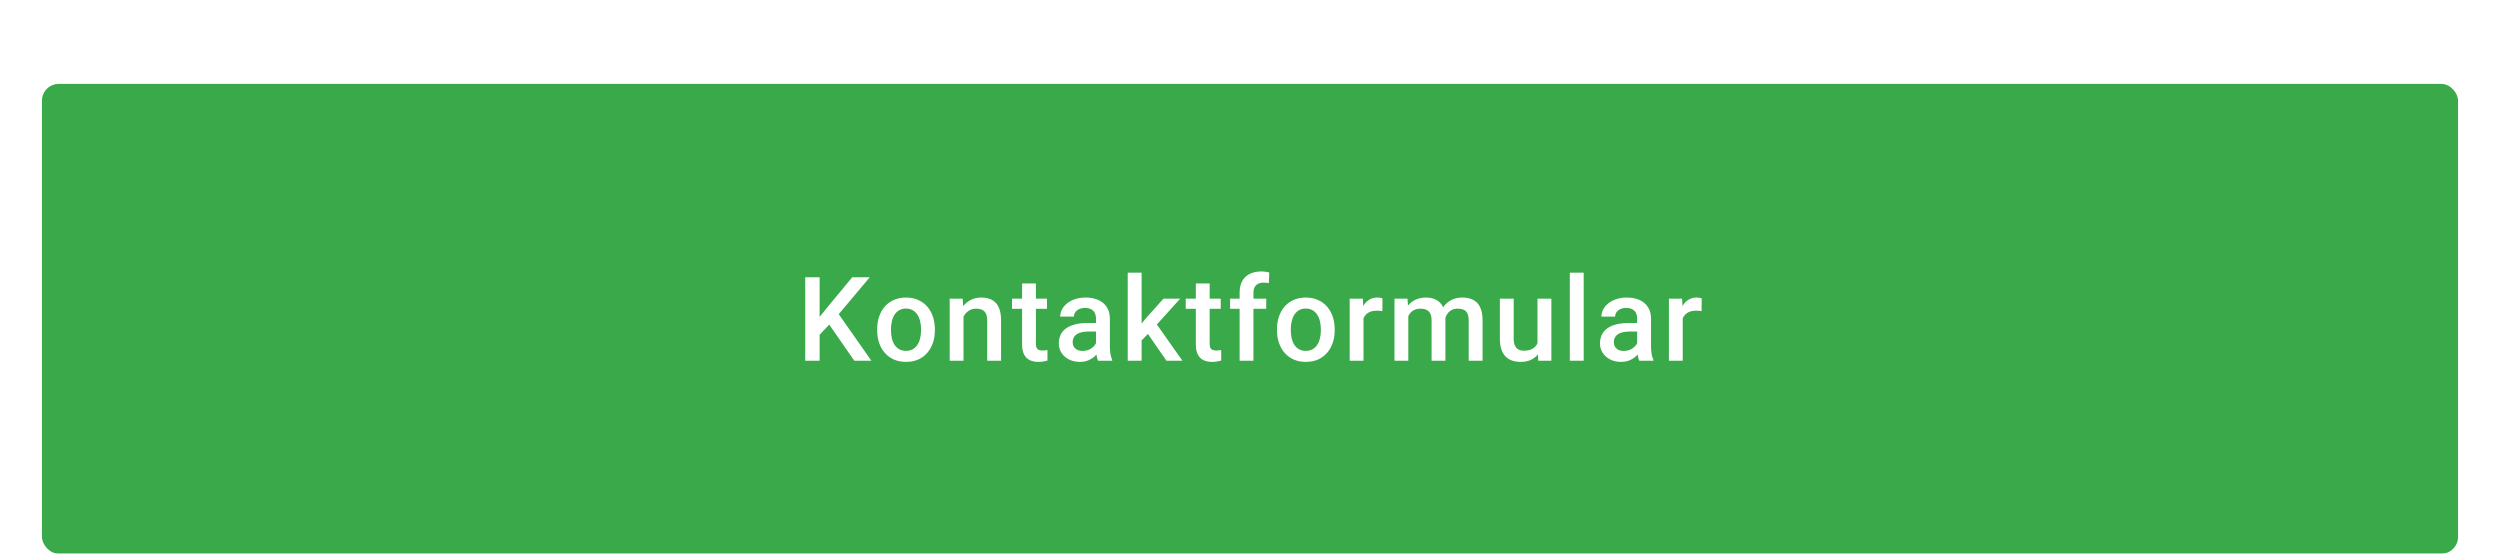
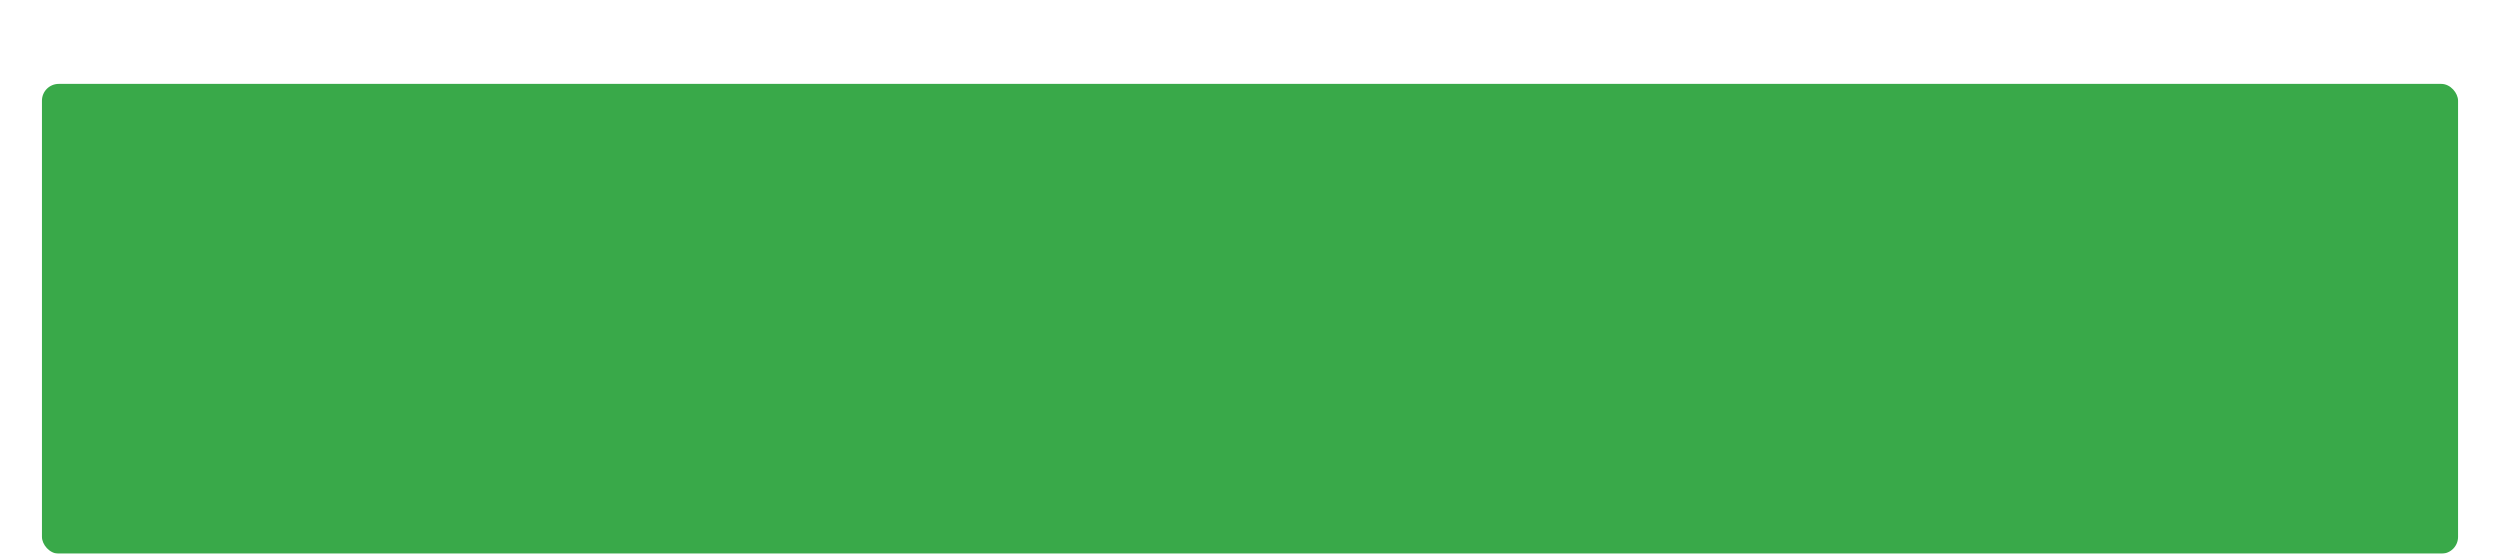
<svg xmlns="http://www.w3.org/2000/svg" width="298" height="66" viewBox="0 0 298 66" fill="none">
  <g filter="url(#filter0_ddd_3440_8534)">
    <rect x="5" y="4" width="288" height="56" rx="2" fill="#39A949" />
-     <path d="M97.699 27.047V37H95.983V27.047H97.699ZM103.68 27.047L99.647 31.839L97.35 34.273L97.05 32.57L98.69 30.547L101.589 27.047H103.68ZM101.835 37L98.56 32.283L99.743 31.114L103.872 37H101.835ZM104.559 33.384V33.227C104.559 32.693 104.636 32.199 104.791 31.743C104.946 31.283 105.17 30.884 105.461 30.547C105.758 30.205 106.118 29.941 106.541 29.754C106.97 29.562 107.453 29.467 107.991 29.467C108.533 29.467 109.016 29.562 109.44 29.754C109.868 29.941 110.231 30.205 110.527 30.547C110.823 30.884 111.049 31.283 111.204 31.743C111.358 32.199 111.436 32.693 111.436 33.227V33.384C111.436 33.917 111.358 34.411 111.204 34.867C111.049 35.323 110.823 35.722 110.527 36.063C110.231 36.401 109.871 36.665 109.447 36.856C109.023 37.043 108.542 37.137 108.004 37.137C107.462 37.137 106.977 37.043 106.548 36.856C106.124 36.665 105.764 36.401 105.468 36.063C105.172 35.722 104.946 35.323 104.791 34.867C104.636 34.411 104.559 33.917 104.559 33.384ZM106.206 33.227V33.384C106.206 33.717 106.241 34.031 106.309 34.327C106.377 34.623 106.484 34.883 106.63 35.106C106.776 35.33 106.963 35.505 107.191 35.633C107.419 35.76 107.69 35.824 108.004 35.824C108.31 35.824 108.574 35.76 108.797 35.633C109.025 35.505 109.212 35.33 109.358 35.106C109.504 34.883 109.611 34.623 109.679 34.327C109.752 34.031 109.788 33.717 109.788 33.384V33.227C109.788 32.898 109.752 32.589 109.679 32.297C109.611 32.001 109.501 31.739 109.351 31.511C109.205 31.283 109.018 31.105 108.79 30.977C108.567 30.845 108.301 30.779 107.991 30.779C107.681 30.779 107.412 30.845 107.184 30.977C106.961 31.105 106.776 31.283 106.63 31.511C106.484 31.739 106.377 32.001 106.309 32.297C106.241 32.589 106.206 32.898 106.206 33.227ZM114.851 31.183V37H113.203V29.604H114.755L114.851 31.183ZM114.557 33.028L114.023 33.022C114.028 32.497 114.101 32.017 114.242 31.579C114.388 31.142 114.589 30.766 114.844 30.451C115.104 30.137 115.413 29.895 115.773 29.727C116.133 29.553 116.535 29.467 116.977 29.467C117.332 29.467 117.653 29.517 117.94 29.617C118.232 29.713 118.48 29.87 118.686 30.089C118.895 30.308 119.055 30.592 119.164 30.943C119.273 31.29 119.328 31.716 119.328 32.222V37H117.674V32.215C117.674 31.859 117.621 31.579 117.517 31.374C117.416 31.164 117.268 31.016 117.072 30.93C116.881 30.838 116.642 30.793 116.354 30.793C116.072 30.793 115.819 30.852 115.596 30.971C115.372 31.089 115.183 31.251 115.028 31.456C114.878 31.661 114.762 31.898 114.68 32.167C114.598 32.436 114.557 32.723 114.557 33.028ZM124.8 29.604V30.807H120.63V29.604H124.8ZM121.834 27.792H123.481V34.956C123.481 35.184 123.513 35.359 123.577 35.482C123.645 35.601 123.739 35.681 123.857 35.722C123.976 35.763 124.115 35.783 124.274 35.783C124.388 35.783 124.497 35.776 124.602 35.763C124.707 35.749 124.791 35.735 124.855 35.722L124.862 36.98C124.725 37.02 124.566 37.057 124.383 37.089C124.206 37.121 124.001 37.137 123.768 37.137C123.39 37.137 123.055 37.071 122.763 36.938C122.472 36.802 122.244 36.581 122.08 36.275C121.916 35.97 121.834 35.565 121.834 35.059V27.792ZM130.642 35.517V31.989C130.642 31.725 130.594 31.497 130.498 31.306C130.403 31.114 130.257 30.966 130.061 30.861C129.869 30.756 129.628 30.704 129.336 30.704C129.067 30.704 128.835 30.75 128.639 30.841C128.443 30.932 128.29 31.055 128.181 31.21C128.071 31.365 128.017 31.54 128.017 31.736H126.376C126.376 31.445 126.447 31.162 126.588 30.889C126.729 30.615 126.934 30.371 127.203 30.157C127.472 29.943 127.793 29.774 128.167 29.651C128.541 29.528 128.96 29.467 129.425 29.467C129.981 29.467 130.473 29.56 130.902 29.747C131.335 29.934 131.674 30.216 131.92 30.595C132.171 30.968 132.296 31.438 132.296 32.003V35.291C132.296 35.628 132.319 35.931 132.364 36.2C132.415 36.465 132.485 36.695 132.576 36.891V37H130.888C130.81 36.822 130.749 36.597 130.703 36.323C130.662 36.045 130.642 35.776 130.642 35.517ZM130.881 32.502L130.895 33.52H129.712C129.407 33.52 129.138 33.55 128.905 33.609C128.673 33.664 128.479 33.746 128.324 33.855C128.169 33.965 128.053 34.097 127.976 34.252C127.898 34.407 127.86 34.582 127.86 34.778C127.86 34.974 127.905 35.154 127.996 35.318C128.087 35.478 128.22 35.603 128.393 35.694C128.571 35.785 128.785 35.831 129.035 35.831C129.373 35.831 129.667 35.763 129.917 35.626C130.172 35.485 130.373 35.314 130.519 35.113C130.665 34.908 130.742 34.715 130.751 34.532L131.284 35.264C131.23 35.45 131.136 35.651 131.004 35.865C130.872 36.079 130.699 36.285 130.485 36.48C130.275 36.672 130.022 36.829 129.726 36.952C129.434 37.075 129.097 37.137 128.714 37.137C128.231 37.137 127.8 37.041 127.422 36.85C127.044 36.654 126.748 36.392 126.533 36.063C126.319 35.731 126.212 35.355 126.212 34.935C126.212 34.544 126.285 34.197 126.431 33.897C126.581 33.591 126.8 33.336 127.087 33.131C127.379 32.926 127.734 32.771 128.154 32.666C128.573 32.557 129.051 32.502 129.589 32.502H130.881ZM136.08 26.5V37H134.426V26.5H136.08ZM140.674 29.604L137.454 33.172L135.69 34.977L135.26 33.582L136.593 31.935L138.684 29.604H140.674ZM139.04 37L136.64 33.527L137.679 32.372L140.947 37H139.04ZM145.51 29.604V30.807H141.34V29.604H145.51ZM142.543 27.792H144.191V34.956C144.191 35.184 144.223 35.359 144.287 35.482C144.355 35.601 144.448 35.681 144.567 35.722C144.685 35.763 144.824 35.783 144.984 35.783C145.098 35.783 145.207 35.776 145.312 35.763C145.417 35.749 145.501 35.735 145.565 35.722L145.572 36.98C145.435 37.02 145.275 37.057 145.093 37.089C144.915 37.121 144.71 37.137 144.478 37.137C144.1 37.137 143.765 37.071 143.473 36.938C143.181 36.802 142.954 36.581 142.789 36.275C142.625 35.97 142.543 35.565 142.543 35.059V27.792ZM149.41 37H147.763V28.893C147.763 28.341 147.865 27.879 148.07 27.505C148.28 27.127 148.578 26.842 148.966 26.65C149.353 26.454 149.811 26.356 150.34 26.356C150.504 26.356 150.666 26.368 150.825 26.391C150.985 26.409 151.14 26.439 151.29 26.48L151.249 27.751C151.158 27.728 151.058 27.712 150.948 27.703C150.843 27.694 150.729 27.689 150.606 27.689C150.356 27.689 150.139 27.737 149.957 27.833C149.779 27.924 149.643 28.059 149.547 28.236C149.456 28.414 149.41 28.633 149.41 28.893V37ZM150.935 29.604V30.807H146.628V29.604H150.935ZM152.216 33.384V33.227C152.216 32.693 152.294 32.199 152.449 31.743C152.604 31.283 152.827 30.884 153.119 30.547C153.415 30.205 153.775 29.941 154.199 29.754C154.627 29.562 155.11 29.467 155.648 29.467C156.19 29.467 156.673 29.562 157.097 29.754C157.526 29.941 157.888 30.205 158.184 30.547C158.48 30.884 158.706 31.283 158.861 31.743C159.016 32.199 159.093 32.693 159.093 33.227V33.384C159.093 33.917 159.016 34.411 158.861 34.867C158.706 35.323 158.48 35.722 158.184 36.063C157.888 36.401 157.528 36.665 157.104 36.856C156.68 37.043 156.199 37.137 155.662 37.137C155.119 37.137 154.634 37.043 154.206 36.856C153.782 36.665 153.422 36.401 153.126 36.063C152.829 35.722 152.604 35.323 152.449 34.867C152.294 34.411 152.216 33.917 152.216 33.384ZM153.864 33.227V33.384C153.864 33.717 153.898 34.031 153.966 34.327C154.035 34.623 154.142 34.883 154.288 35.106C154.434 35.33 154.62 35.505 154.848 35.633C155.076 35.76 155.347 35.824 155.662 35.824C155.967 35.824 156.231 35.76 156.455 35.633C156.683 35.505 156.869 35.33 157.015 35.106C157.161 34.883 157.268 34.623 157.337 34.327C157.409 34.031 157.446 33.717 157.446 33.384V33.227C157.446 32.898 157.409 32.589 157.337 32.297C157.268 32.001 157.159 31.739 157.008 31.511C156.863 31.283 156.676 31.105 156.448 30.977C156.225 30.845 155.958 30.779 155.648 30.779C155.338 30.779 155.069 30.845 154.841 30.977C154.618 31.105 154.434 31.283 154.288 31.511C154.142 31.739 154.035 32.001 153.966 32.297C153.898 32.589 153.864 32.898 153.864 33.227ZM162.529 31.012V37H160.881V29.604H162.453L162.529 31.012ZM164.791 29.556L164.778 31.087C164.677 31.069 164.568 31.055 164.449 31.046C164.335 31.037 164.222 31.032 164.108 31.032C163.825 31.032 163.577 31.073 163.363 31.155C163.148 31.233 162.968 31.347 162.822 31.497C162.681 31.643 162.572 31.821 162.494 32.03C162.417 32.24 162.371 32.475 162.358 32.734L161.982 32.762C161.982 32.297 162.027 31.866 162.118 31.47C162.21 31.073 162.346 30.725 162.529 30.424C162.715 30.123 162.948 29.888 163.226 29.72C163.508 29.551 163.834 29.467 164.203 29.467C164.304 29.467 164.411 29.476 164.525 29.494C164.643 29.512 164.732 29.533 164.791 29.556ZM167.871 31.107V37H166.223V29.604H167.775L167.871 31.107ZM167.604 33.028L167.044 33.022C167.044 32.511 167.108 32.039 167.235 31.606C167.363 31.174 167.55 30.797 167.796 30.479C168.042 30.155 168.347 29.907 168.712 29.733C169.081 29.556 169.507 29.467 169.99 29.467C170.327 29.467 170.635 29.517 170.913 29.617C171.195 29.713 171.439 29.866 171.644 30.075C171.854 30.285 172.013 30.554 172.123 30.882C172.237 31.21 172.294 31.606 172.294 32.071V37H170.646V32.215C170.646 31.855 170.592 31.572 170.482 31.367C170.377 31.162 170.225 31.016 170.024 30.93C169.828 30.838 169.594 30.793 169.32 30.793C169.01 30.793 168.746 30.852 168.527 30.971C168.313 31.089 168.137 31.251 168.001 31.456C167.864 31.661 167.764 31.898 167.7 32.167C167.636 32.436 167.604 32.723 167.604 33.028ZM172.191 32.591L171.419 32.762C171.419 32.315 171.48 31.894 171.603 31.497C171.731 31.096 171.915 30.745 172.157 30.444C172.403 30.139 172.706 29.9 173.066 29.727C173.426 29.553 173.839 29.467 174.304 29.467C174.682 29.467 175.019 29.519 175.315 29.624C175.616 29.724 175.871 29.884 176.081 30.102C176.29 30.321 176.45 30.606 176.559 30.957C176.669 31.303 176.723 31.723 176.723 32.215V37H175.069V32.208C175.069 31.834 175.014 31.545 174.905 31.34C174.8 31.135 174.65 30.994 174.454 30.916C174.258 30.834 174.023 30.793 173.75 30.793C173.495 30.793 173.269 30.841 173.073 30.936C172.882 31.028 172.72 31.158 172.588 31.326C172.456 31.49 172.355 31.679 172.287 31.894C172.223 32.108 172.191 32.34 172.191 32.591ZM183.269 35.257V29.604H184.923V37H183.365L183.269 35.257ZM183.501 33.719L184.055 33.705C184.055 34.202 184 34.66 183.891 35.079C183.782 35.494 183.613 35.856 183.385 36.166C183.157 36.471 182.866 36.711 182.51 36.884C182.155 37.052 181.729 37.137 181.232 37.137C180.872 37.137 180.541 37.084 180.241 36.98C179.94 36.875 179.68 36.713 179.461 36.494C179.247 36.275 179.081 35.991 178.962 35.64C178.844 35.289 178.785 34.87 178.785 34.382V29.604H180.432V34.395C180.432 34.664 180.464 34.89 180.528 35.072C180.592 35.25 180.678 35.394 180.788 35.503C180.897 35.612 181.024 35.69 181.17 35.735C181.316 35.781 181.471 35.804 181.635 35.804C182.105 35.804 182.474 35.713 182.743 35.53C183.016 35.343 183.21 35.093 183.324 34.778C183.442 34.464 183.501 34.111 183.501 33.719ZM188.775 26.5V37H187.121V26.5H188.775ZM195.15 35.517V31.989C195.15 31.725 195.102 31.497 195.006 31.306C194.911 31.114 194.765 30.966 194.569 30.861C194.378 30.756 194.136 30.704 193.844 30.704C193.575 30.704 193.343 30.75 193.147 30.841C192.951 30.932 192.798 31.055 192.689 31.21C192.58 31.365 192.525 31.54 192.525 31.736H190.884C190.884 31.445 190.955 31.162 191.096 30.889C191.238 30.615 191.443 30.371 191.712 30.157C191.98 29.943 192.302 29.774 192.675 29.651C193.049 29.528 193.468 29.467 193.933 29.467C194.489 29.467 194.981 29.56 195.41 29.747C195.843 29.934 196.182 30.216 196.428 30.595C196.679 30.968 196.804 31.438 196.804 32.003V35.291C196.804 35.628 196.827 35.931 196.873 36.2C196.923 36.465 196.993 36.695 197.085 36.891V37H195.396C195.319 36.822 195.257 36.597 195.212 36.323C195.171 36.045 195.15 35.776 195.15 35.517ZM195.389 32.502L195.403 33.52H194.22C193.915 33.52 193.646 33.55 193.414 33.609C193.181 33.664 192.988 33.746 192.833 33.855C192.678 33.965 192.561 34.097 192.484 34.252C192.407 34.407 192.368 34.582 192.368 34.778C192.368 34.974 192.413 35.154 192.504 35.318C192.596 35.478 192.728 35.603 192.901 35.694C193.079 35.785 193.293 35.831 193.544 35.831C193.881 35.831 194.175 35.763 194.425 35.626C194.681 35.485 194.881 35.314 195.027 35.113C195.173 34.908 195.25 34.715 195.259 34.532L195.793 35.264C195.738 35.45 195.644 35.651 195.512 35.865C195.38 36.079 195.207 36.285 194.993 36.48C194.783 36.672 194.53 36.829 194.234 36.952C193.942 37.075 193.605 37.137 193.222 37.137C192.739 37.137 192.309 37.041 191.93 36.85C191.552 36.654 191.256 36.392 191.042 36.063C190.827 35.731 190.72 35.355 190.72 34.935C190.72 34.544 190.793 34.197 190.939 33.897C191.089 33.591 191.308 33.336 191.595 33.131C191.887 32.926 192.242 32.771 192.662 32.666C193.081 32.557 193.559 32.502 194.097 32.502H195.389ZM200.581 31.012V37H198.934V29.604H200.506L200.581 31.012ZM202.844 29.556L202.83 31.087C202.73 31.069 202.621 31.055 202.502 31.046C202.388 31.037 202.274 31.032 202.16 31.032C201.878 31.032 201.629 31.073 201.415 31.155C201.201 31.233 201.021 31.347 200.875 31.497C200.734 31.643 200.625 31.821 200.547 32.03C200.47 32.24 200.424 32.475 200.41 32.734L200.034 32.762C200.034 32.297 200.08 31.866 200.171 31.47C200.262 31.073 200.399 30.725 200.581 30.424C200.768 30.123 201.001 29.888 201.279 29.72C201.561 29.551 201.887 29.467 202.256 29.467C202.356 29.467 202.463 29.476 202.577 29.494C202.696 29.512 202.785 29.533 202.844 29.556Z" fill="white" />
  </g>
  <defs>
    <filter id="filter0_ddd_3440_8534" x="0" y="0" width="298" height="66" filterUnits="userSpaceOnUse" color-interpolation-filters="sRGB">
      <feFlood flood-opacity="0" result="BackgroundImageFix" />
      <feColorMatrix in="SourceAlpha" type="matrix" values="0 0 0 0 0 0 0 0 0 0 0 0 0 0 0 0 0 0 127 0" result="hardAlpha" />
      <feOffset dy="1" />
      <feGaussianBlur stdDeviation="2.5" />
      <feColorMatrix type="matrix" values="0 0 0 0 0.227 0 0 0 0 0.659 0 0 0 0 0.282 0 0 0 0.12 0" />
      <feBlend mode="normal" in2="BackgroundImageFix" result="effect1_dropShadow_3440_8534" />
      <feColorMatrix in="SourceAlpha" type="matrix" values="0 0 0 0 0 0 0 0 0 0 0 0 0 0 0 0 0 0 127 0" result="hardAlpha" />
      <feOffset dy="2" />
      <feGaussianBlur stdDeviation="1" />
      <feColorMatrix type="matrix" values="0 0 0 0 0.227 0 0 0 0 0.659 0 0 0 0 0.282 0 0 0 0.14 0" />
      <feBlend mode="normal" in2="effect1_dropShadow_3440_8534" result="effect2_dropShadow_3440_8534" />
      <feColorMatrix in="SourceAlpha" type="matrix" values="0 0 0 0 0 0 0 0 0 0 0 0 0 0 0 0 0 0 127 0" result="hardAlpha" />
      <feMorphology radius="2" operator="erode" in="SourceAlpha" result="effect3_dropShadow_3440_8534" />
      <feOffset dy="3" />
      <feGaussianBlur stdDeviation="0.5" />
      <feColorMatrix type="matrix" values="0 0 0 0 0.227 0 0 0 0 0.659 0 0 0 0 0.282 0 0 0 0.2 0" />
      <feBlend mode="normal" in2="effect2_dropShadow_3440_8534" result="effect3_dropShadow_3440_8534" />
      <feBlend mode="normal" in="SourceGraphic" in2="effect3_dropShadow_3440_8534" result="shape" />
    </filter>
  </defs>
</svg>